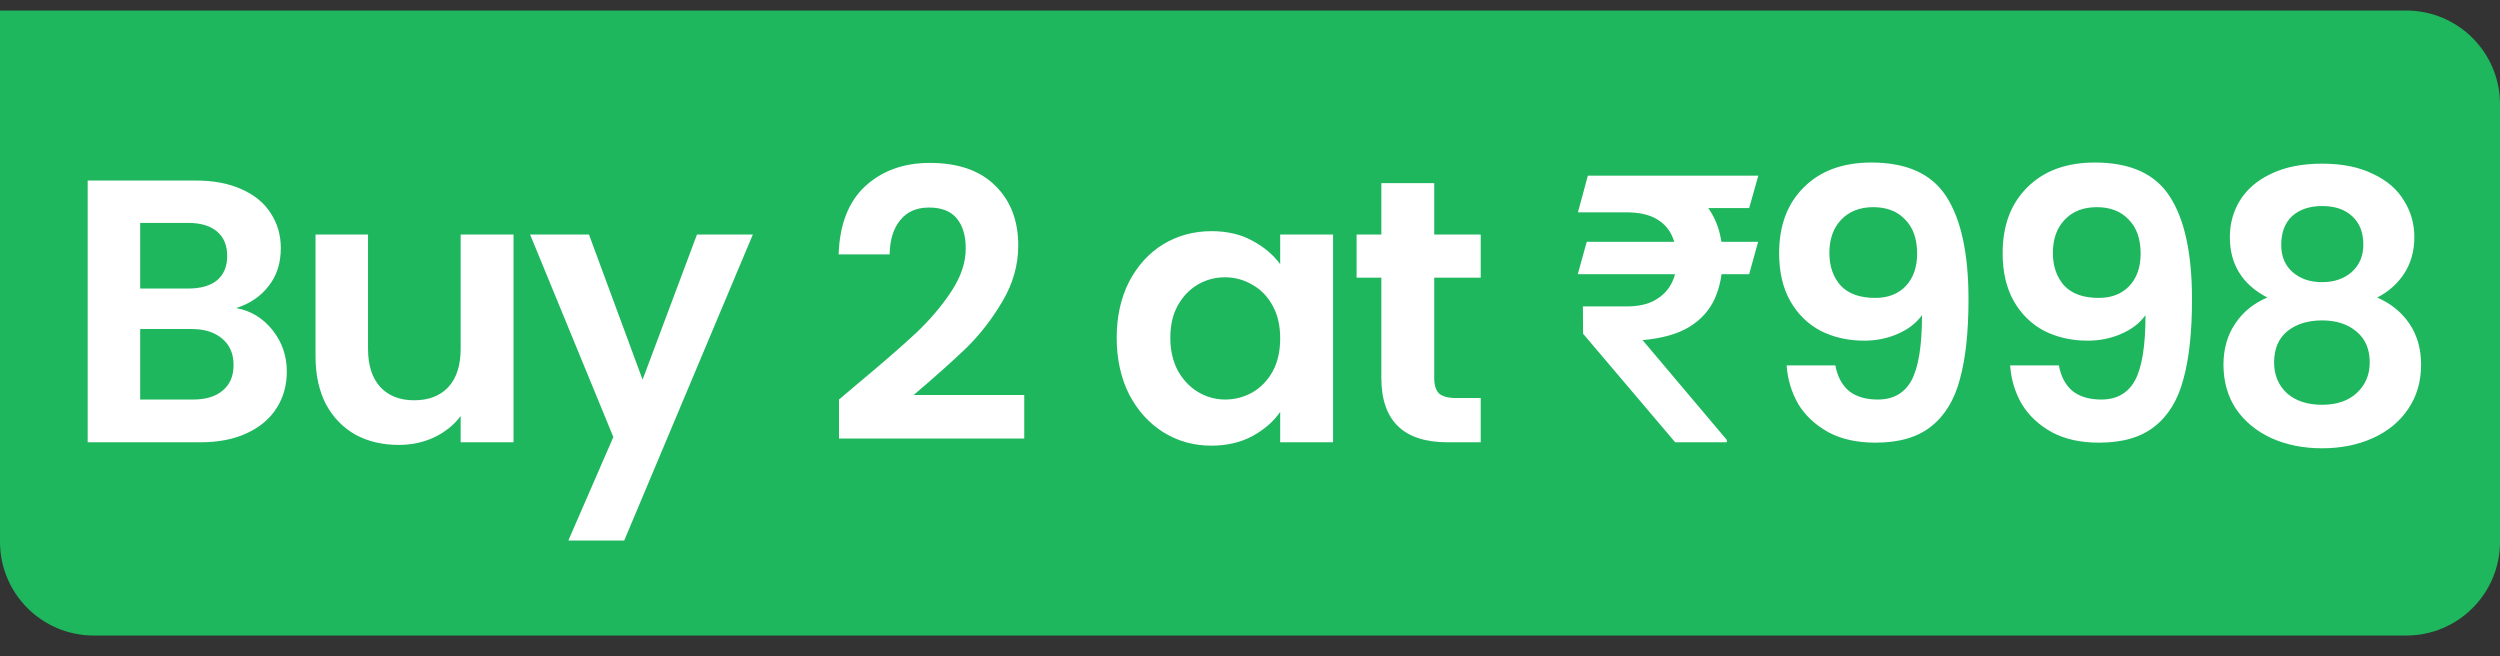
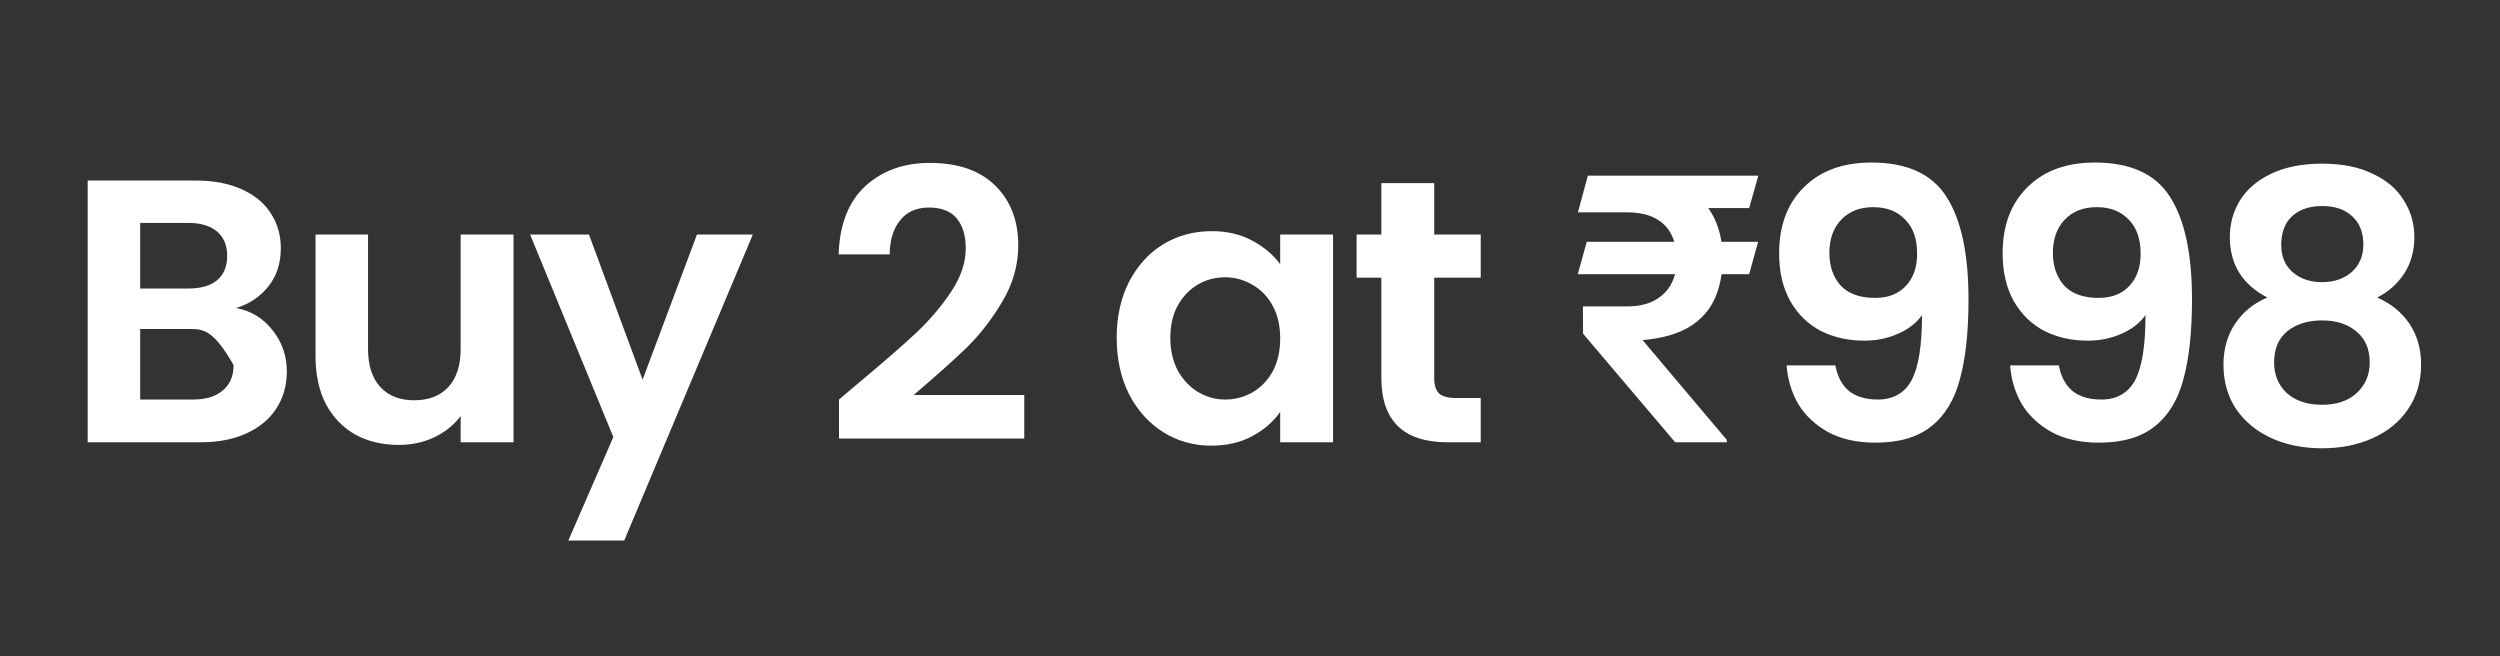
<svg xmlns="http://www.w3.org/2000/svg" width="80" height="21" viewBox="0 0 80 21" fill="none">
  <rect x="0" y="0" width="80" height="21" fill="#333333" stroke="none" />
-   <path d="M0 0.337H77C78.657 0.337 80 1.68 80 3.337V17.337C80 18.994 78.657 20.337 77 20.337H3C1.343 20.337 0 18.994 0 17.337V0.337Z" fill="#1EB75E" />
-   <path d="M7.558 9.857C8.03 9.945 8.418 10.181 8.722 10.565C9.026 10.949 9.178 11.389 9.178 11.885C9.178 12.333 9.066 12.729 8.842 13.073C8.626 13.409 8.31 13.673 7.894 13.865C7.478 14.057 6.986 14.153 6.418 14.153H2.806V5.777H6.262C6.83 5.777 7.318 5.869 7.726 6.053C8.142 6.237 8.454 6.493 8.662 6.821C8.878 7.149 8.986 7.521 8.986 7.937C8.986 8.425 8.854 8.833 8.59 9.161C8.334 9.489 7.99 9.721 7.558 9.857ZM4.486 9.233H6.022C6.422 9.233 6.73 9.145 6.946 8.969C7.162 8.785 7.27 8.525 7.27 8.189C7.27 7.853 7.162 7.593 6.946 7.409C6.73 7.225 6.422 7.133 6.022 7.133H4.486V9.233ZM6.178 12.785C6.586 12.785 6.902 12.689 7.126 12.497C7.358 12.305 7.474 12.033 7.474 11.681C7.474 11.321 7.354 11.041 7.114 10.841C6.874 10.633 6.55 10.529 6.142 10.529H4.486V12.785H6.178ZM16.433 7.505V14.153H14.741V13.313C14.525 13.601 14.241 13.829 13.889 13.997C13.545 14.157 13.169 14.237 12.761 14.237C12.241 14.237 11.781 14.129 11.381 13.913C10.981 13.689 10.665 13.365 10.433 12.941C10.209 12.509 10.097 11.997 10.097 11.405V7.505H11.777V11.165C11.777 11.693 11.909 12.101 12.173 12.389C12.437 12.669 12.797 12.809 13.253 12.809C13.717 12.809 14.081 12.669 14.345 12.389C14.609 12.101 14.741 11.693 14.741 11.165V7.505H16.433ZM24.091 7.505L19.975 17.297H18.187L19.627 13.985L16.963 7.505H18.847L20.563 12.149L22.303 7.505H24.091ZM27.472 12.257C28.24 11.617 28.852 11.085 29.308 10.661C29.764 10.229 30.144 9.781 30.448 9.317C30.752 8.853 30.904 8.397 30.904 7.949C30.904 7.541 30.808 7.221 30.616 6.989C30.424 6.757 30.128 6.641 29.728 6.641C29.328 6.641 29.02 6.777 28.804 7.049C28.588 7.313 28.476 7.677 28.468 8.141H26.836C26.868 7.181 27.152 6.453 27.688 5.957C28.232 5.461 28.92 5.213 29.752 5.213C30.664 5.213 31.364 5.457 31.852 5.945C32.34 6.425 32.584 7.061 32.584 7.853C32.584 8.477 32.416 9.073 32.08 9.641C31.744 10.209 31.36 10.705 30.928 11.129C30.496 11.545 29.932 12.049 29.236 12.641H32.776V14.033H26.848V12.785L27.472 12.257ZM35.734 10.805C35.734 10.133 35.866 9.537 36.13 9.017C36.402 8.497 36.766 8.097 37.222 7.817C37.686 7.537 38.202 7.397 38.77 7.397C39.266 7.397 39.698 7.497 40.066 7.697C40.442 7.897 40.742 8.149 40.966 8.453V7.505H42.658V14.153H40.966V13.181C40.75 13.493 40.45 13.753 40.066 13.961C39.69 14.161 39.254 14.261 38.758 14.261C38.198 14.261 37.686 14.117 37.222 13.829C36.766 13.541 36.402 13.137 36.13 12.617C35.866 12.089 35.734 11.485 35.734 10.805ZM40.966 10.829C40.966 10.421 40.886 10.073 40.726 9.785C40.566 9.489 40.35 9.265 40.078 9.113C39.806 8.953 39.514 8.873 39.202 8.873C38.89 8.873 38.602 8.949 38.338 9.101C38.074 9.253 37.858 9.477 37.69 9.773C37.53 10.061 37.45 10.405 37.45 10.805C37.45 11.205 37.53 11.557 37.69 11.861C37.858 12.157 38.074 12.385 38.338 12.545C38.61 12.705 38.898 12.785 39.202 12.785C39.514 12.785 39.806 12.709 40.078 12.557C40.35 12.397 40.566 12.173 40.726 11.885C40.886 11.589 40.966 11.237 40.966 10.829ZM45.895 8.885V12.101C45.895 12.325 45.947 12.489 46.051 12.593C46.163 12.689 46.347 12.737 46.603 12.737H47.383V14.153H46.327C44.911 14.153 44.203 13.465 44.203 12.089V8.885H43.411V7.505H44.203V5.861H45.895V7.505H47.383V8.885H45.895ZM56.26 7.737L55.973 8.774H50.489L50.776 7.737H56.26ZM53.606 14.153L50.658 10.678L50.653 9.805H52.053C52.416 9.805 52.715 9.741 52.949 9.612C53.188 9.479 53.365 9.302 53.483 9.079C53.6 8.852 53.658 8.6 53.658 8.323C53.658 8.022 53.604 7.757 53.494 7.526C53.385 7.296 53.211 7.116 52.973 6.987C52.735 6.858 52.42 6.794 52.029 6.794H50.494L50.811 5.622H52.029C52.721 5.622 53.295 5.725 53.752 5.932C54.209 6.139 54.551 6.44 54.778 6.835C55.008 7.229 55.123 7.706 55.123 8.264C55.123 8.753 55.039 9.184 54.871 9.559C54.703 9.93 54.432 10.231 54.057 10.462C53.682 10.688 53.184 10.829 52.563 10.884L55.258 14.077V14.153H53.606ZM56.266 5.622L55.973 6.659H51.49L51.778 5.622H56.266ZM58.732 11.693C58.796 12.045 58.94 12.317 59.164 12.509C59.396 12.693 59.704 12.785 60.088 12.785C60.584 12.785 60.944 12.581 61.168 12.173C61.392 11.757 61.504 11.061 61.504 10.085C61.32 10.341 61.06 10.541 60.724 10.685C60.396 10.829 60.04 10.901 59.656 10.901C59.144 10.901 58.68 10.797 58.264 10.589C57.856 10.373 57.532 10.057 57.292 9.641C57.052 9.217 56.932 8.705 56.932 8.105C56.932 7.217 57.196 6.513 57.724 5.993C58.252 5.465 58.972 5.201 59.884 5.201C61.02 5.201 61.82 5.565 62.284 6.293C62.756 7.021 62.992 8.117 62.992 9.581C62.992 10.621 62.9 11.473 62.716 12.137C62.54 12.801 62.232 13.305 61.792 13.649C61.36 13.993 60.768 14.165 60.016 14.165C59.424 14.165 58.92 14.053 58.504 13.829C58.088 13.597 57.768 13.297 57.544 12.929C57.328 12.553 57.204 12.141 57.172 11.693H58.732ZM60.004 9.533C60.42 9.533 60.748 9.405 60.988 9.149C61.228 8.893 61.348 8.549 61.348 8.117C61.348 7.645 61.22 7.281 60.964 7.025C60.716 6.761 60.376 6.629 59.944 6.629C59.512 6.629 59.168 6.765 58.912 7.037C58.664 7.301 58.54 7.653 58.54 8.093C58.54 8.517 58.66 8.865 58.9 9.137C59.148 9.401 59.516 9.533 60.004 9.533ZM65.884 11.693C65.948 12.045 66.092 12.317 66.316 12.509C66.548 12.693 66.856 12.785 67.24 12.785C67.736 12.785 68.096 12.581 68.32 12.173C68.544 11.757 68.656 11.061 68.656 10.085C68.472 10.341 68.212 10.541 67.876 10.685C67.548 10.829 67.192 10.901 66.808 10.901C66.296 10.901 65.832 10.797 65.416 10.589C65.008 10.373 64.684 10.057 64.444 9.641C64.204 9.217 64.084 8.705 64.084 8.105C64.084 7.217 64.348 6.513 64.876 5.993C65.404 5.465 66.124 5.201 67.036 5.201C68.172 5.201 68.972 5.565 69.436 6.293C69.908 7.021 70.144 8.117 70.144 9.581C70.144 10.621 70.052 11.473 69.868 12.137C69.692 12.801 69.384 13.305 68.944 13.649C68.512 13.993 67.92 14.165 67.168 14.165C66.576 14.165 66.072 14.053 65.656 13.829C65.24 13.597 64.92 13.297 64.696 12.929C64.48 12.553 64.356 12.141 64.324 11.693H65.884ZM67.156 9.533C67.572 9.533 67.9 9.405 68.14 9.149C68.38 8.893 68.5 8.549 68.5 8.117C68.5 7.645 68.372 7.281 68.116 7.025C67.868 6.761 67.528 6.629 67.096 6.629C66.664 6.629 66.32 6.765 66.064 7.037C65.816 7.301 65.692 7.653 65.692 8.093C65.692 8.517 65.812 8.865 66.052 9.137C66.3 9.401 66.668 9.533 67.156 9.533ZM72.555 9.521C71.755 9.105 71.355 8.461 71.355 7.589C71.355 7.157 71.463 6.765 71.679 6.413C71.903 6.053 72.235 5.769 72.675 5.561C73.123 5.345 73.667 5.237 74.307 5.237C74.947 5.237 75.487 5.345 75.927 5.561C76.375 5.769 76.707 6.053 76.923 6.413C77.147 6.765 77.259 7.157 77.259 7.589C77.259 8.029 77.151 8.417 76.935 8.753C76.719 9.081 76.431 9.337 76.071 9.521C76.511 9.713 76.855 9.993 77.103 10.361C77.351 10.729 77.475 11.165 77.475 11.669C77.475 12.213 77.335 12.689 77.055 13.097C76.783 13.497 76.407 13.805 75.927 14.021C75.447 14.237 74.907 14.345 74.307 14.345C73.707 14.345 73.167 14.237 72.687 14.021C72.215 13.805 71.839 13.497 71.559 13.097C71.287 12.689 71.151 12.213 71.151 11.669C71.151 11.165 71.275 10.729 71.523 10.361C71.771 9.985 72.115 9.705 72.555 9.521ZM75.627 7.829C75.627 7.437 75.507 7.133 75.267 6.917C75.035 6.701 74.715 6.593 74.307 6.593C73.907 6.593 73.587 6.701 73.347 6.917C73.115 7.133 72.999 7.441 72.999 7.841C72.999 8.201 73.119 8.489 73.359 8.705C73.607 8.921 73.923 9.029 74.307 9.029C74.691 9.029 75.007 8.921 75.255 8.705C75.503 8.481 75.627 8.189 75.627 7.829ZM74.307 10.253C73.851 10.253 73.479 10.369 73.191 10.601C72.911 10.833 72.771 11.165 72.771 11.597C72.771 11.997 72.907 12.325 73.179 12.581C73.459 12.829 73.835 12.953 74.307 12.953C74.779 12.953 75.151 12.825 75.423 12.569C75.695 12.313 75.831 11.989 75.831 11.597C75.831 11.173 75.691 10.845 75.411 10.613C75.131 10.373 74.763 10.253 74.307 10.253Z" fill="white" />
+   <path d="M7.558 9.857C8.03 9.945 8.418 10.181 8.722 10.565C9.026 10.949 9.178 11.389 9.178 11.885C9.178 12.333 9.066 12.729 8.842 13.073C8.626 13.409 8.31 13.673 7.894 13.865C7.478 14.057 6.986 14.153 6.418 14.153H2.806V5.777H6.262C6.83 5.777 7.318 5.869 7.726 6.053C8.142 6.237 8.454 6.493 8.662 6.821C8.878 7.149 8.986 7.521 8.986 7.937C8.986 8.425 8.854 8.833 8.59 9.161C8.334 9.489 7.99 9.721 7.558 9.857ZM4.486 9.233H6.022C6.422 9.233 6.73 9.145 6.946 8.969C7.162 8.785 7.27 8.525 7.27 8.189C7.27 7.853 7.162 7.593 6.946 7.409C6.73 7.225 6.422 7.133 6.022 7.133H4.486V9.233ZM6.178 12.785C6.586 12.785 6.902 12.689 7.126 12.497C7.358 12.305 7.474 12.033 7.474 11.681C6.874 10.633 6.55 10.529 6.142 10.529H4.486V12.785H6.178ZM16.433 7.505V14.153H14.741V13.313C14.525 13.601 14.241 13.829 13.889 13.997C13.545 14.157 13.169 14.237 12.761 14.237C12.241 14.237 11.781 14.129 11.381 13.913C10.981 13.689 10.665 13.365 10.433 12.941C10.209 12.509 10.097 11.997 10.097 11.405V7.505H11.777V11.165C11.777 11.693 11.909 12.101 12.173 12.389C12.437 12.669 12.797 12.809 13.253 12.809C13.717 12.809 14.081 12.669 14.345 12.389C14.609 12.101 14.741 11.693 14.741 11.165V7.505H16.433ZM24.091 7.505L19.975 17.297H18.187L19.627 13.985L16.963 7.505H18.847L20.563 12.149L22.303 7.505H24.091ZM27.472 12.257C28.24 11.617 28.852 11.085 29.308 10.661C29.764 10.229 30.144 9.781 30.448 9.317C30.752 8.853 30.904 8.397 30.904 7.949C30.904 7.541 30.808 7.221 30.616 6.989C30.424 6.757 30.128 6.641 29.728 6.641C29.328 6.641 29.02 6.777 28.804 7.049C28.588 7.313 28.476 7.677 28.468 8.141H26.836C26.868 7.181 27.152 6.453 27.688 5.957C28.232 5.461 28.92 5.213 29.752 5.213C30.664 5.213 31.364 5.457 31.852 5.945C32.34 6.425 32.584 7.061 32.584 7.853C32.584 8.477 32.416 9.073 32.08 9.641C31.744 10.209 31.36 10.705 30.928 11.129C30.496 11.545 29.932 12.049 29.236 12.641H32.776V14.033H26.848V12.785L27.472 12.257ZM35.734 10.805C35.734 10.133 35.866 9.537 36.13 9.017C36.402 8.497 36.766 8.097 37.222 7.817C37.686 7.537 38.202 7.397 38.77 7.397C39.266 7.397 39.698 7.497 40.066 7.697C40.442 7.897 40.742 8.149 40.966 8.453V7.505H42.658V14.153H40.966V13.181C40.75 13.493 40.45 13.753 40.066 13.961C39.69 14.161 39.254 14.261 38.758 14.261C38.198 14.261 37.686 14.117 37.222 13.829C36.766 13.541 36.402 13.137 36.13 12.617C35.866 12.089 35.734 11.485 35.734 10.805ZM40.966 10.829C40.966 10.421 40.886 10.073 40.726 9.785C40.566 9.489 40.35 9.265 40.078 9.113C39.806 8.953 39.514 8.873 39.202 8.873C38.89 8.873 38.602 8.949 38.338 9.101C38.074 9.253 37.858 9.477 37.69 9.773C37.53 10.061 37.45 10.405 37.45 10.805C37.45 11.205 37.53 11.557 37.69 11.861C37.858 12.157 38.074 12.385 38.338 12.545C38.61 12.705 38.898 12.785 39.202 12.785C39.514 12.785 39.806 12.709 40.078 12.557C40.35 12.397 40.566 12.173 40.726 11.885C40.886 11.589 40.966 11.237 40.966 10.829ZM45.895 8.885V12.101C45.895 12.325 45.947 12.489 46.051 12.593C46.163 12.689 46.347 12.737 46.603 12.737H47.383V14.153H46.327C44.911 14.153 44.203 13.465 44.203 12.089V8.885H43.411V7.505H44.203V5.861H45.895V7.505H47.383V8.885H45.895ZM56.26 7.737L55.973 8.774H50.489L50.776 7.737H56.26ZM53.606 14.153L50.658 10.678L50.653 9.805H52.053C52.416 9.805 52.715 9.741 52.949 9.612C53.188 9.479 53.365 9.302 53.483 9.079C53.6 8.852 53.658 8.6 53.658 8.323C53.658 8.022 53.604 7.757 53.494 7.526C53.385 7.296 53.211 7.116 52.973 6.987C52.735 6.858 52.42 6.794 52.029 6.794H50.494L50.811 5.622H52.029C52.721 5.622 53.295 5.725 53.752 5.932C54.209 6.139 54.551 6.44 54.778 6.835C55.008 7.229 55.123 7.706 55.123 8.264C55.123 8.753 55.039 9.184 54.871 9.559C54.703 9.93 54.432 10.231 54.057 10.462C53.682 10.688 53.184 10.829 52.563 10.884L55.258 14.077V14.153H53.606ZM56.266 5.622L55.973 6.659H51.49L51.778 5.622H56.266ZM58.732 11.693C58.796 12.045 58.94 12.317 59.164 12.509C59.396 12.693 59.704 12.785 60.088 12.785C60.584 12.785 60.944 12.581 61.168 12.173C61.392 11.757 61.504 11.061 61.504 10.085C61.32 10.341 61.06 10.541 60.724 10.685C60.396 10.829 60.04 10.901 59.656 10.901C59.144 10.901 58.68 10.797 58.264 10.589C57.856 10.373 57.532 10.057 57.292 9.641C57.052 9.217 56.932 8.705 56.932 8.105C56.932 7.217 57.196 6.513 57.724 5.993C58.252 5.465 58.972 5.201 59.884 5.201C61.02 5.201 61.82 5.565 62.284 6.293C62.756 7.021 62.992 8.117 62.992 9.581C62.992 10.621 62.9 11.473 62.716 12.137C62.54 12.801 62.232 13.305 61.792 13.649C61.36 13.993 60.768 14.165 60.016 14.165C59.424 14.165 58.92 14.053 58.504 13.829C58.088 13.597 57.768 13.297 57.544 12.929C57.328 12.553 57.204 12.141 57.172 11.693H58.732ZM60.004 9.533C60.42 9.533 60.748 9.405 60.988 9.149C61.228 8.893 61.348 8.549 61.348 8.117C61.348 7.645 61.22 7.281 60.964 7.025C60.716 6.761 60.376 6.629 59.944 6.629C59.512 6.629 59.168 6.765 58.912 7.037C58.664 7.301 58.54 7.653 58.54 8.093C58.54 8.517 58.66 8.865 58.9 9.137C59.148 9.401 59.516 9.533 60.004 9.533ZM65.884 11.693C65.948 12.045 66.092 12.317 66.316 12.509C66.548 12.693 66.856 12.785 67.24 12.785C67.736 12.785 68.096 12.581 68.32 12.173C68.544 11.757 68.656 11.061 68.656 10.085C68.472 10.341 68.212 10.541 67.876 10.685C67.548 10.829 67.192 10.901 66.808 10.901C66.296 10.901 65.832 10.797 65.416 10.589C65.008 10.373 64.684 10.057 64.444 9.641C64.204 9.217 64.084 8.705 64.084 8.105C64.084 7.217 64.348 6.513 64.876 5.993C65.404 5.465 66.124 5.201 67.036 5.201C68.172 5.201 68.972 5.565 69.436 6.293C69.908 7.021 70.144 8.117 70.144 9.581C70.144 10.621 70.052 11.473 69.868 12.137C69.692 12.801 69.384 13.305 68.944 13.649C68.512 13.993 67.92 14.165 67.168 14.165C66.576 14.165 66.072 14.053 65.656 13.829C65.24 13.597 64.92 13.297 64.696 12.929C64.48 12.553 64.356 12.141 64.324 11.693H65.884ZM67.156 9.533C67.572 9.533 67.9 9.405 68.14 9.149C68.38 8.893 68.5 8.549 68.5 8.117C68.5 7.645 68.372 7.281 68.116 7.025C67.868 6.761 67.528 6.629 67.096 6.629C66.664 6.629 66.32 6.765 66.064 7.037C65.816 7.301 65.692 7.653 65.692 8.093C65.692 8.517 65.812 8.865 66.052 9.137C66.3 9.401 66.668 9.533 67.156 9.533ZM72.555 9.521C71.755 9.105 71.355 8.461 71.355 7.589C71.355 7.157 71.463 6.765 71.679 6.413C71.903 6.053 72.235 5.769 72.675 5.561C73.123 5.345 73.667 5.237 74.307 5.237C74.947 5.237 75.487 5.345 75.927 5.561C76.375 5.769 76.707 6.053 76.923 6.413C77.147 6.765 77.259 7.157 77.259 7.589C77.259 8.029 77.151 8.417 76.935 8.753C76.719 9.081 76.431 9.337 76.071 9.521C76.511 9.713 76.855 9.993 77.103 10.361C77.351 10.729 77.475 11.165 77.475 11.669C77.475 12.213 77.335 12.689 77.055 13.097C76.783 13.497 76.407 13.805 75.927 14.021C75.447 14.237 74.907 14.345 74.307 14.345C73.707 14.345 73.167 14.237 72.687 14.021C72.215 13.805 71.839 13.497 71.559 13.097C71.287 12.689 71.151 12.213 71.151 11.669C71.151 11.165 71.275 10.729 71.523 10.361C71.771 9.985 72.115 9.705 72.555 9.521ZM75.627 7.829C75.627 7.437 75.507 7.133 75.267 6.917C75.035 6.701 74.715 6.593 74.307 6.593C73.907 6.593 73.587 6.701 73.347 6.917C73.115 7.133 72.999 7.441 72.999 7.841C72.999 8.201 73.119 8.489 73.359 8.705C73.607 8.921 73.923 9.029 74.307 9.029C74.691 9.029 75.007 8.921 75.255 8.705C75.503 8.481 75.627 8.189 75.627 7.829ZM74.307 10.253C73.851 10.253 73.479 10.369 73.191 10.601C72.911 10.833 72.771 11.165 72.771 11.597C72.771 11.997 72.907 12.325 73.179 12.581C73.459 12.829 73.835 12.953 74.307 12.953C74.779 12.953 75.151 12.825 75.423 12.569C75.695 12.313 75.831 11.989 75.831 11.597C75.831 11.173 75.691 10.845 75.411 10.613C75.131 10.373 74.763 10.253 74.307 10.253Z" fill="white" />
</svg>